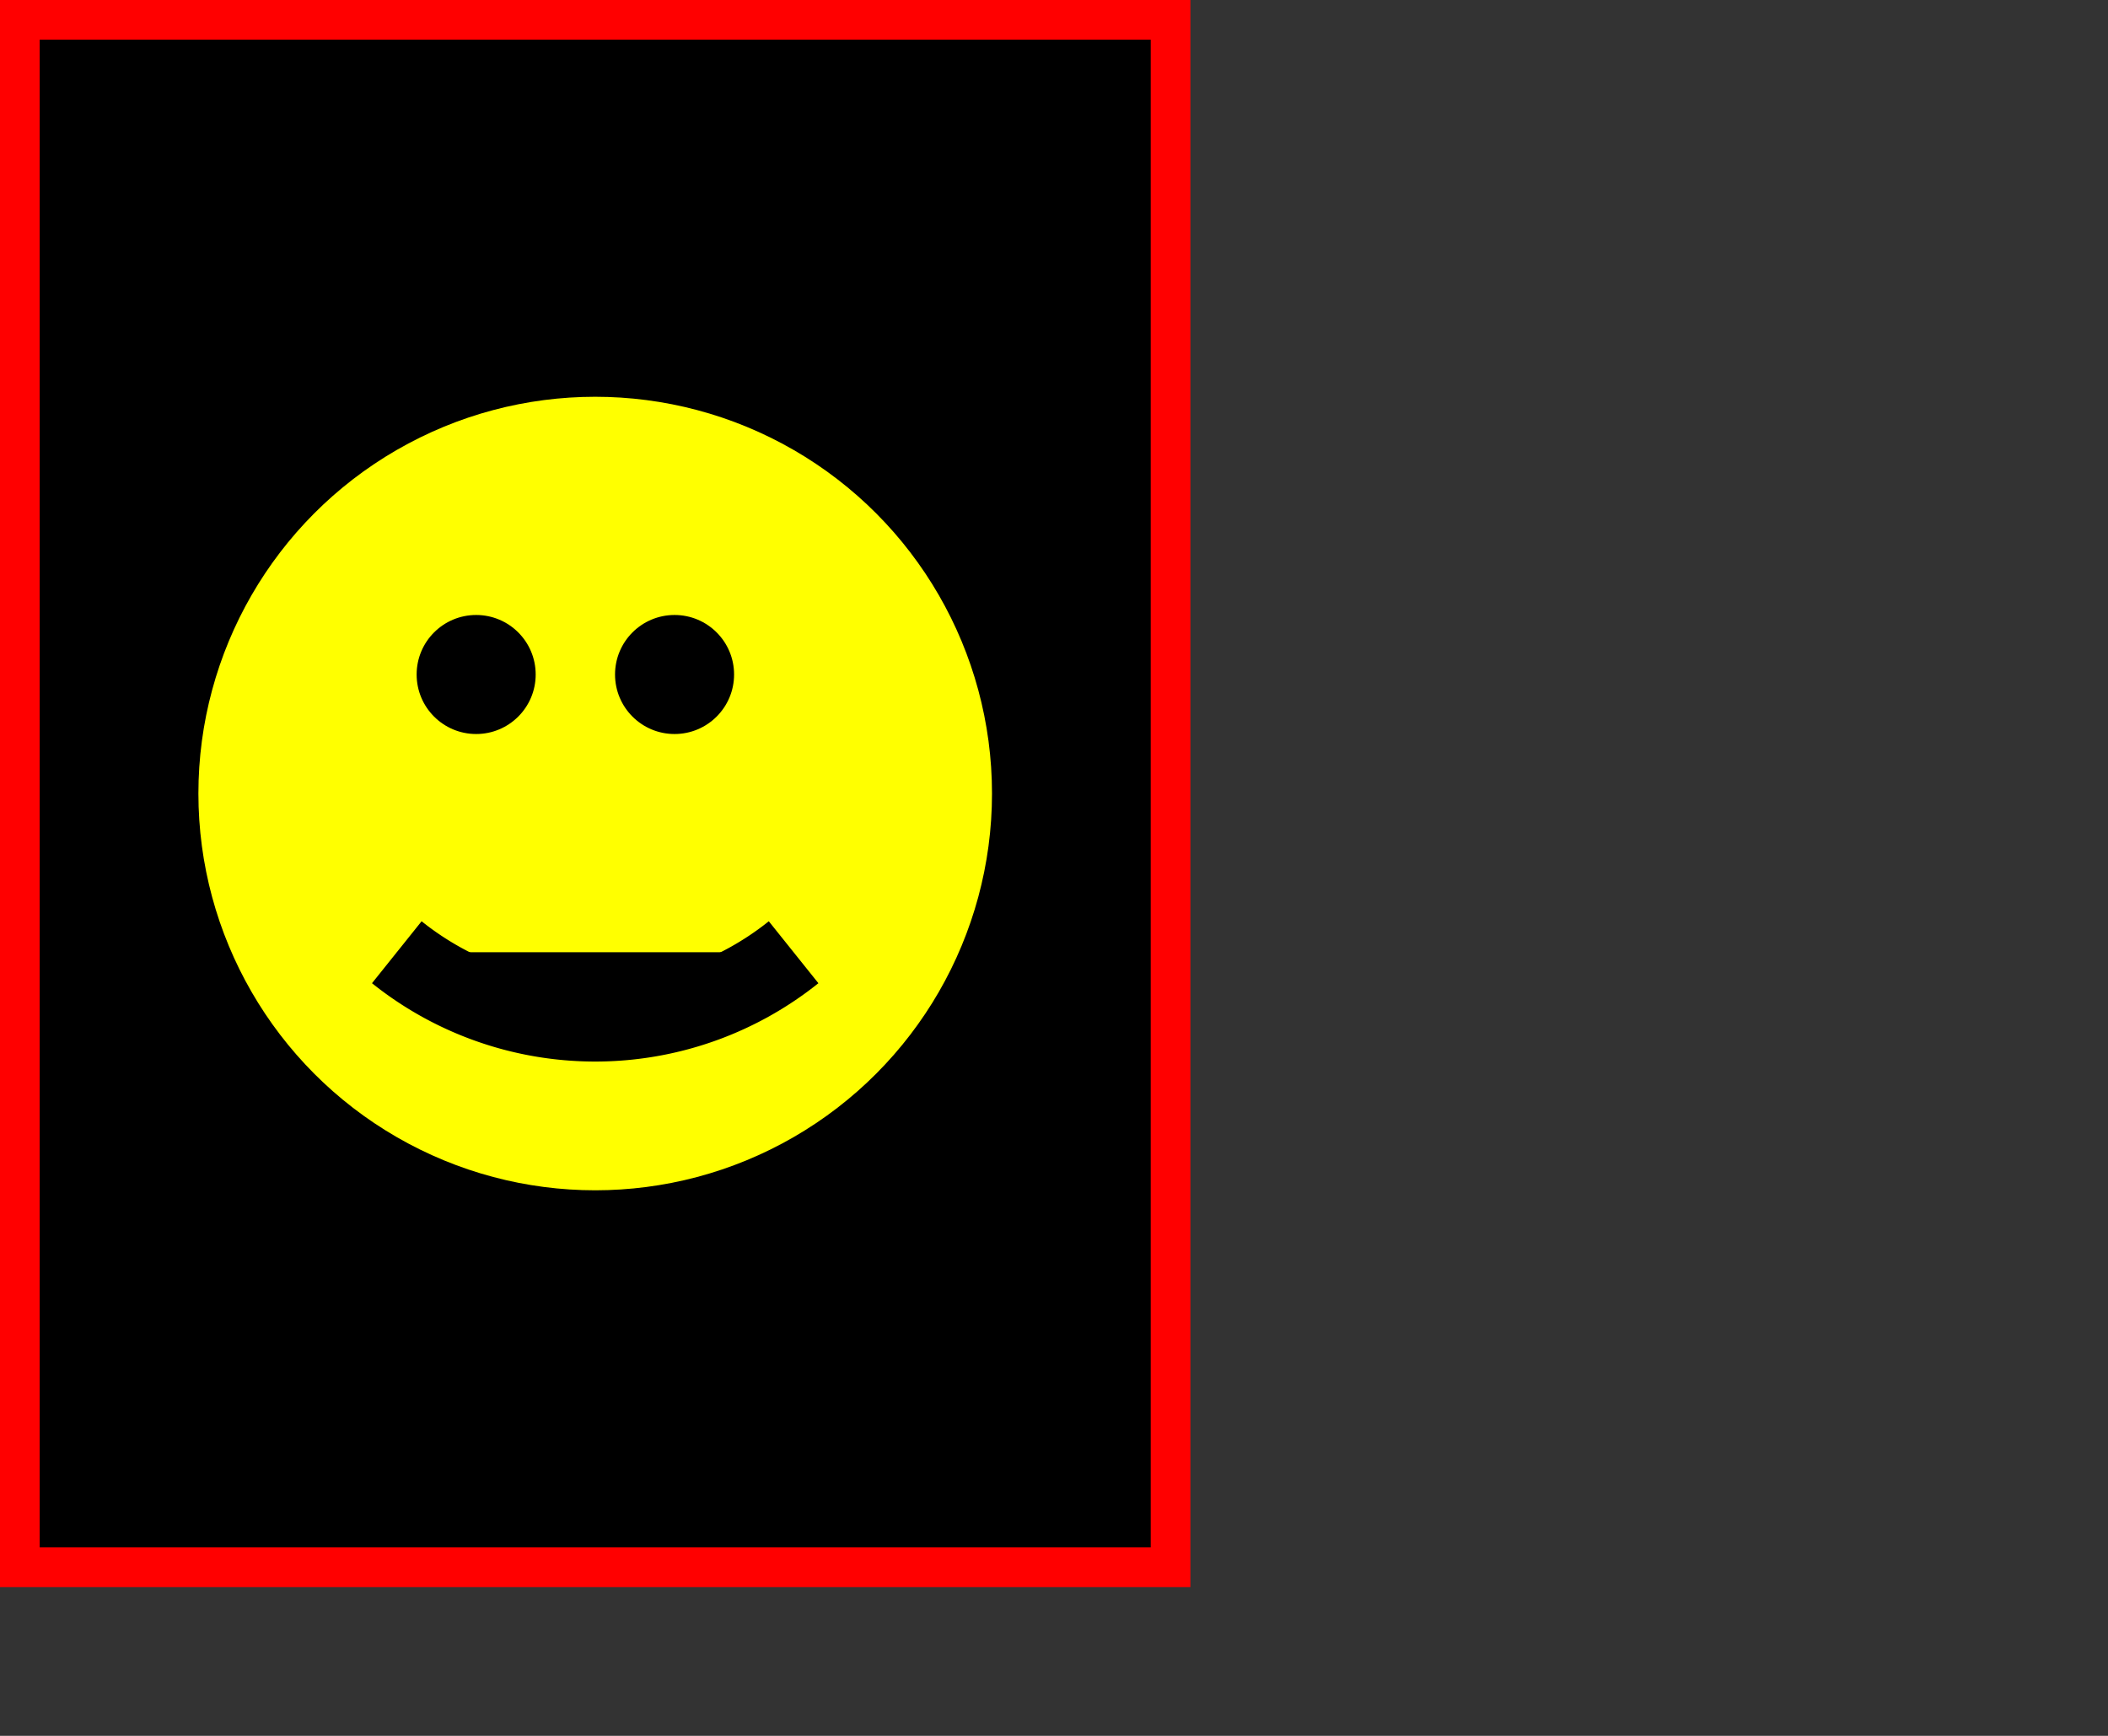
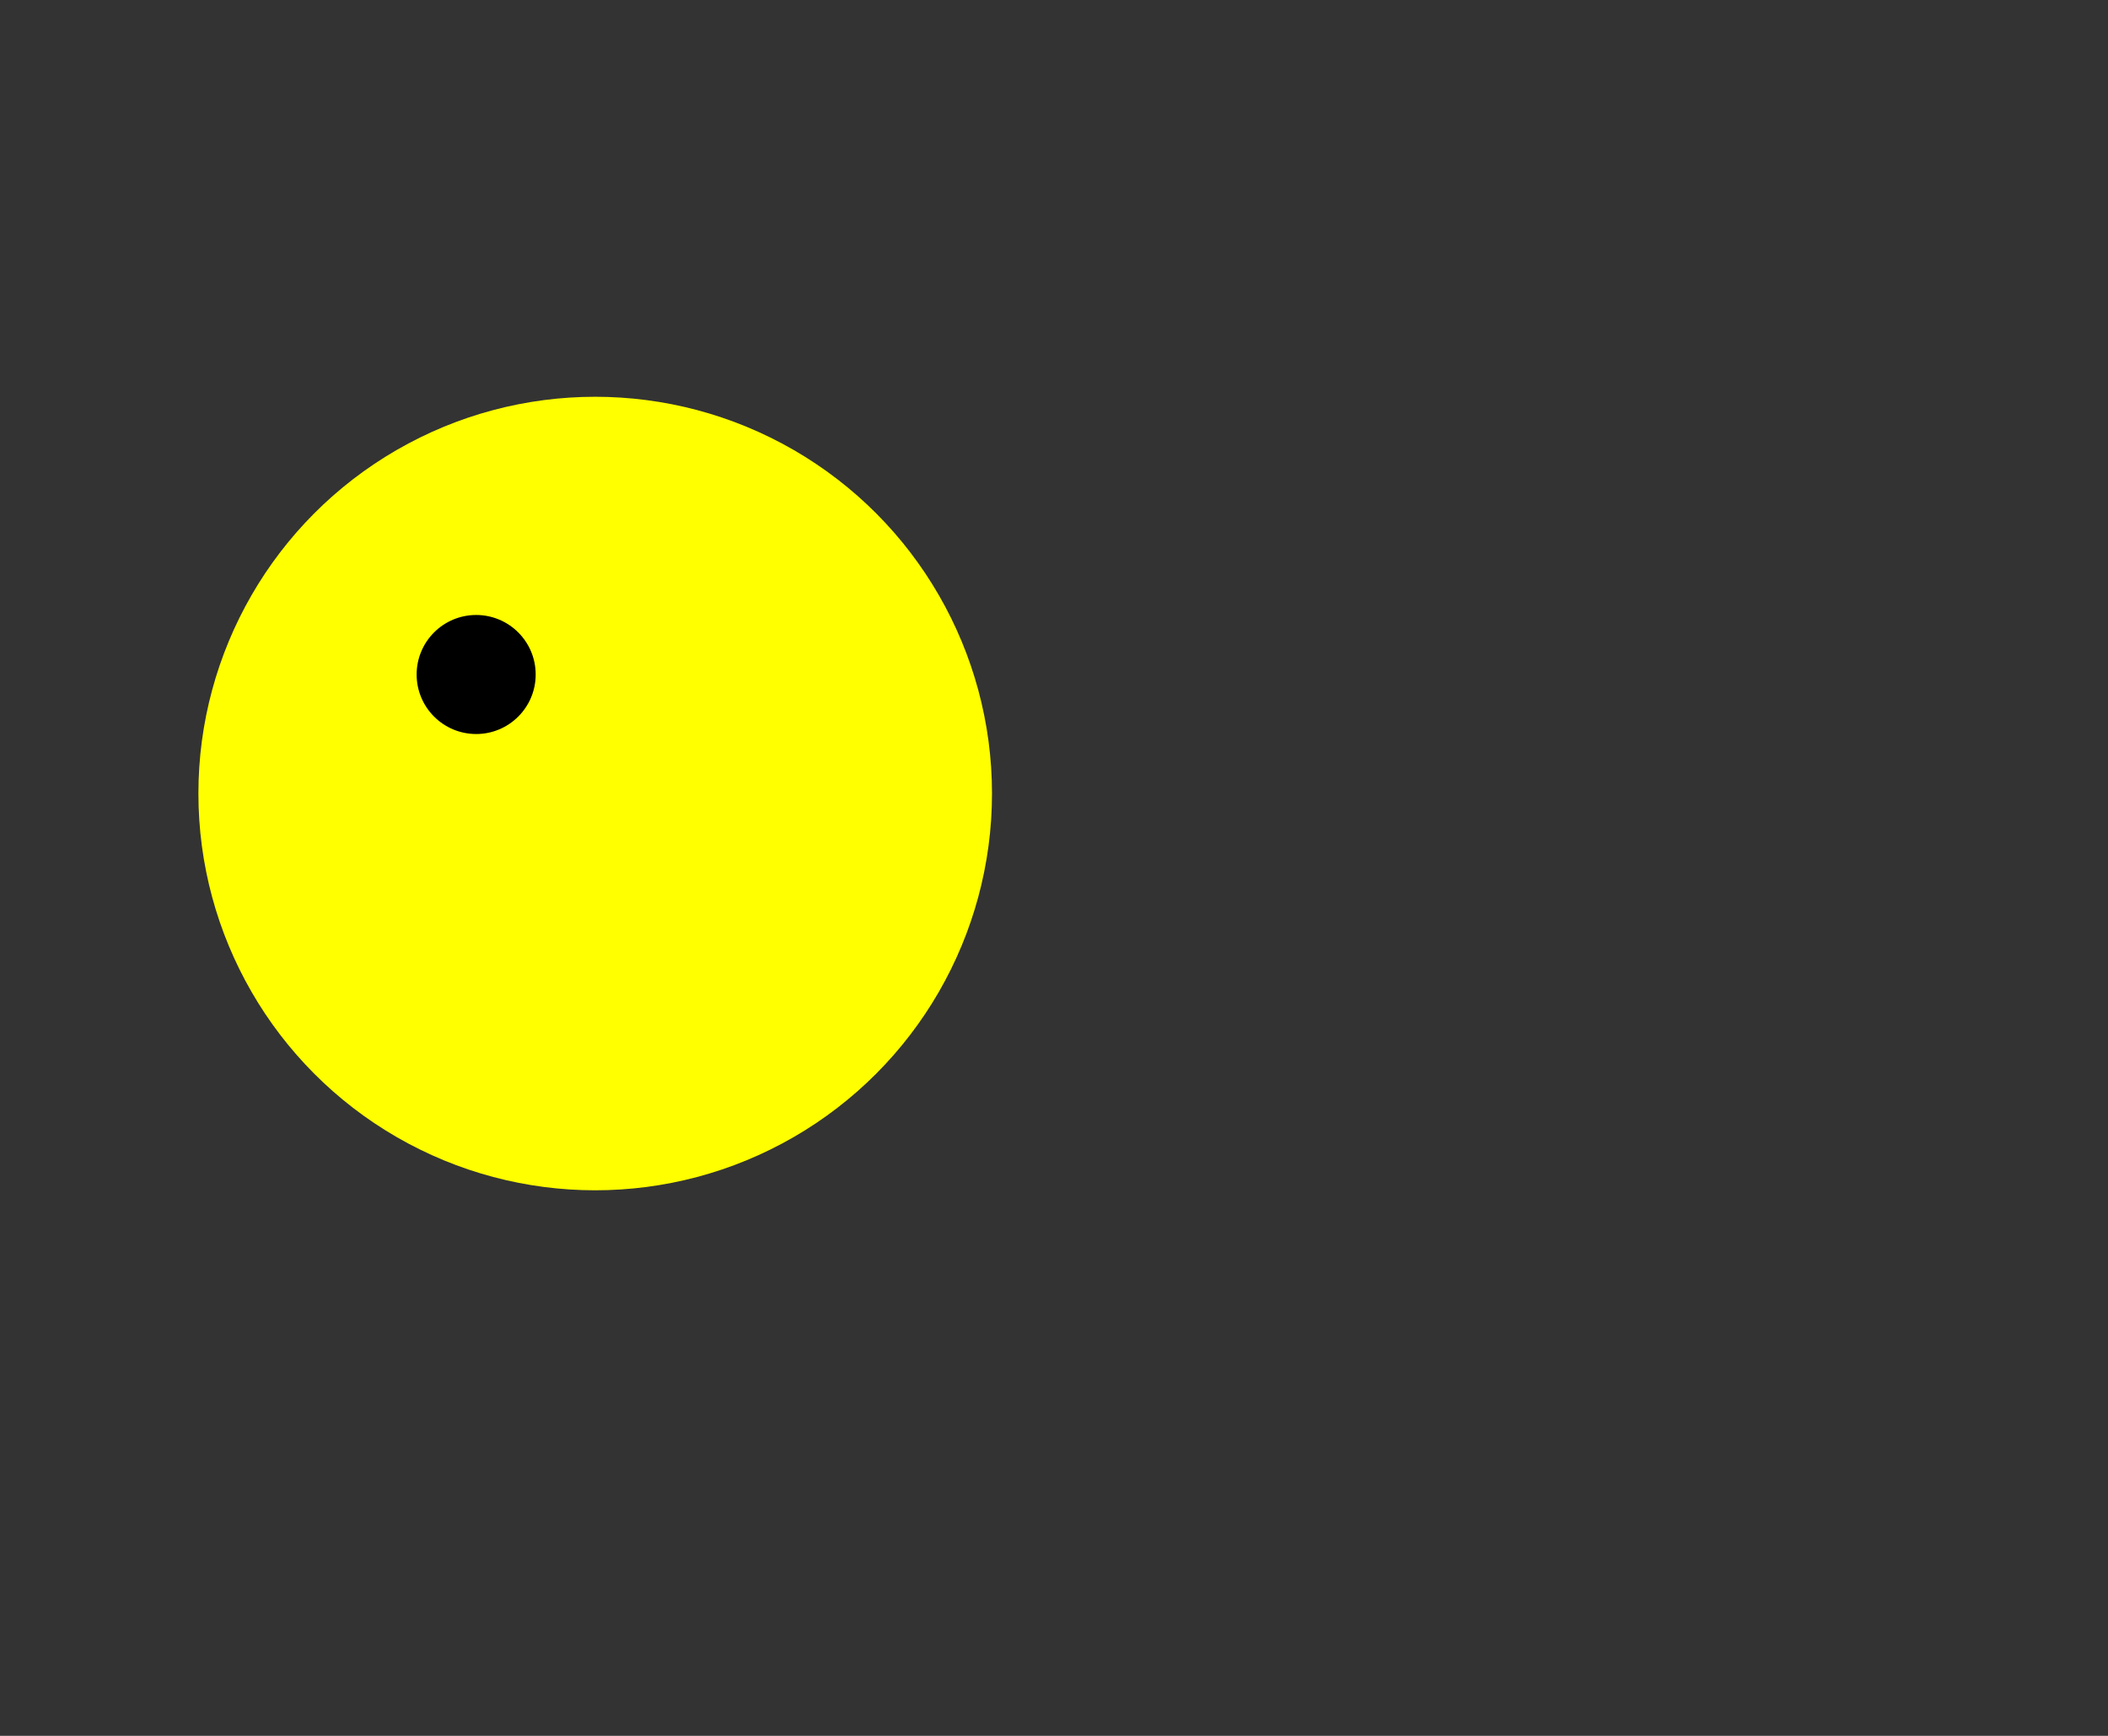
<svg xmlns="http://www.w3.org/2000/svg" width="850px" height="700px" version="1.1">
  <rect width="100%" height="100%" fill="#333333" stroke="none" />
  <g transform="matrix(16,0,0,16,0,0)">
-     <rect x=".5" y=".5" width="29" height="39" fill="black" stroke="red" />
    <g transform="translate(0, 5)">
      <circle cx="15" cy="15" r="10" fill="yellow" />
      <circle cx="12" cy="12" r="1.5" fill="black" />
-       <circle cx="17" cy="12" r="1.5" fill="black" />
-       <path d="M 10 19 A 8 8 0 0 0 20 19" stroke="black" stroke-width="2" />
    </g>
  </g>
</svg>